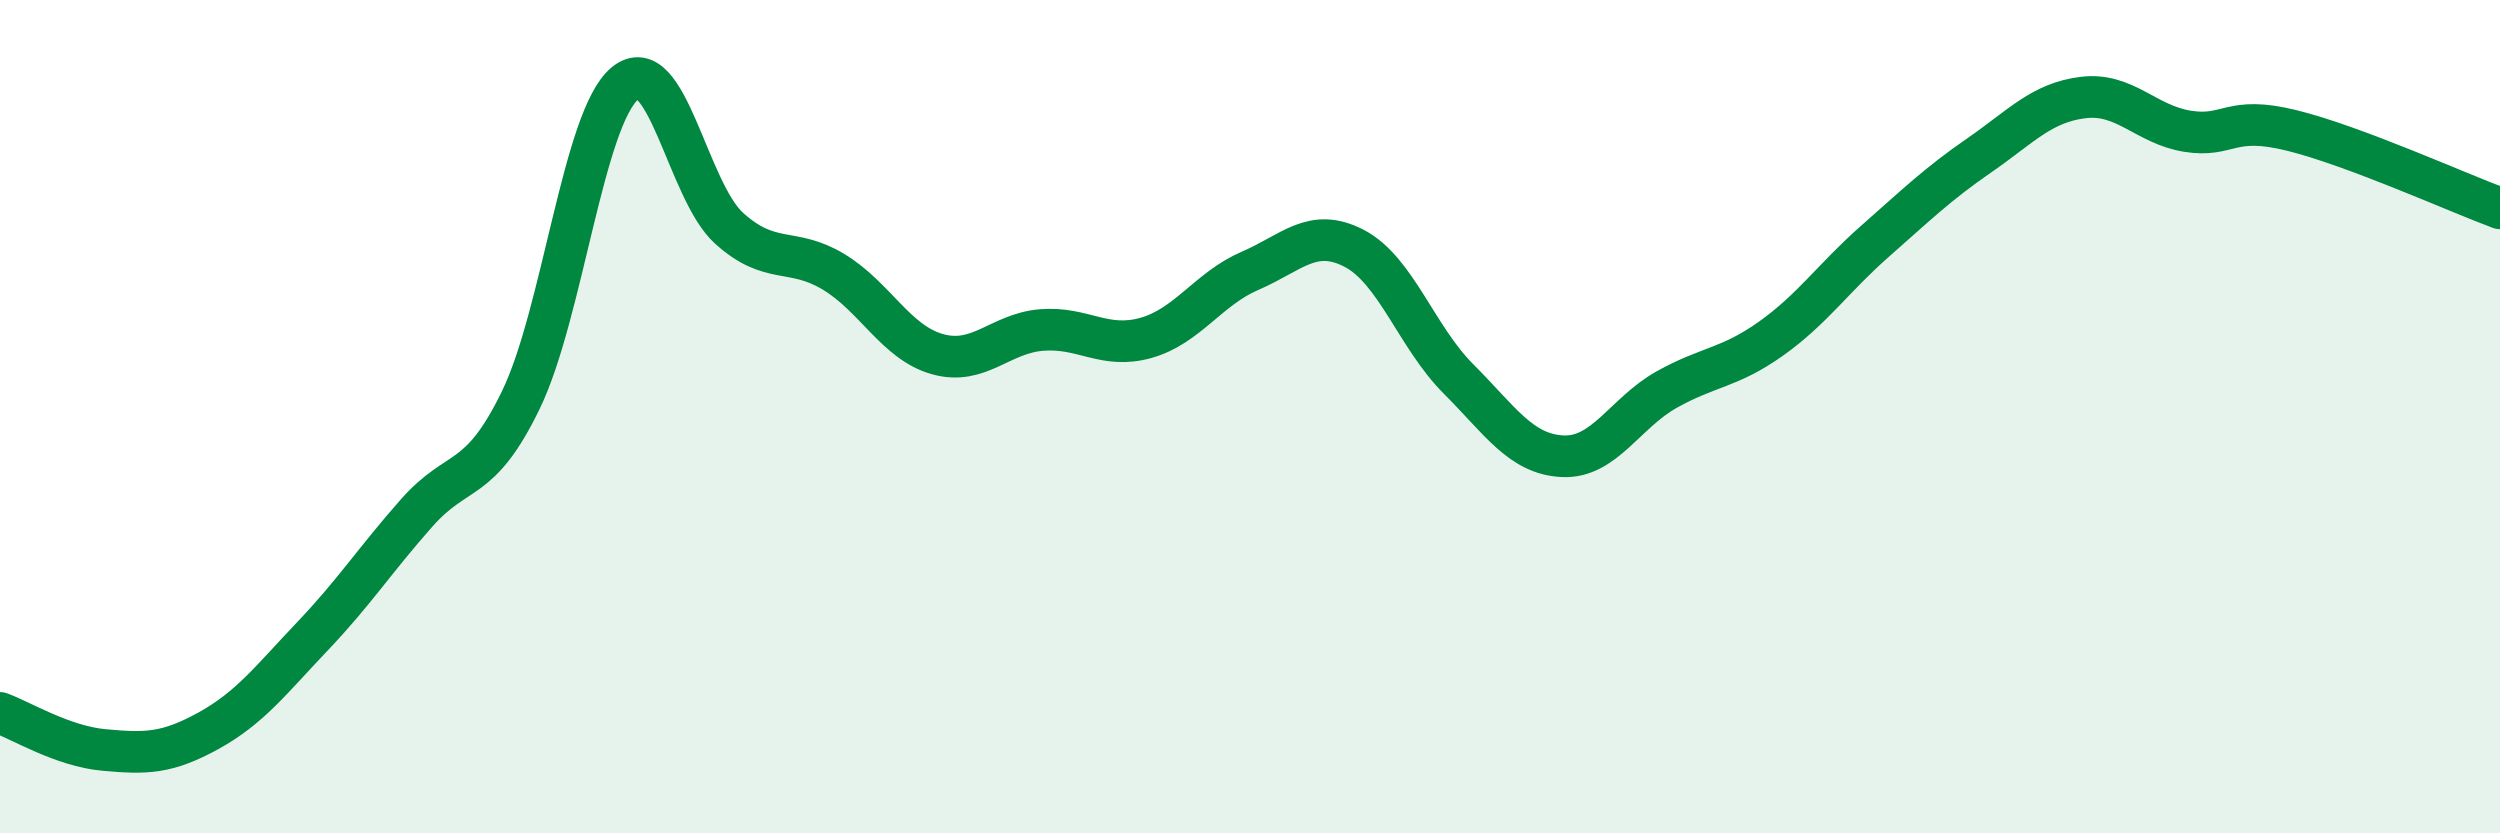
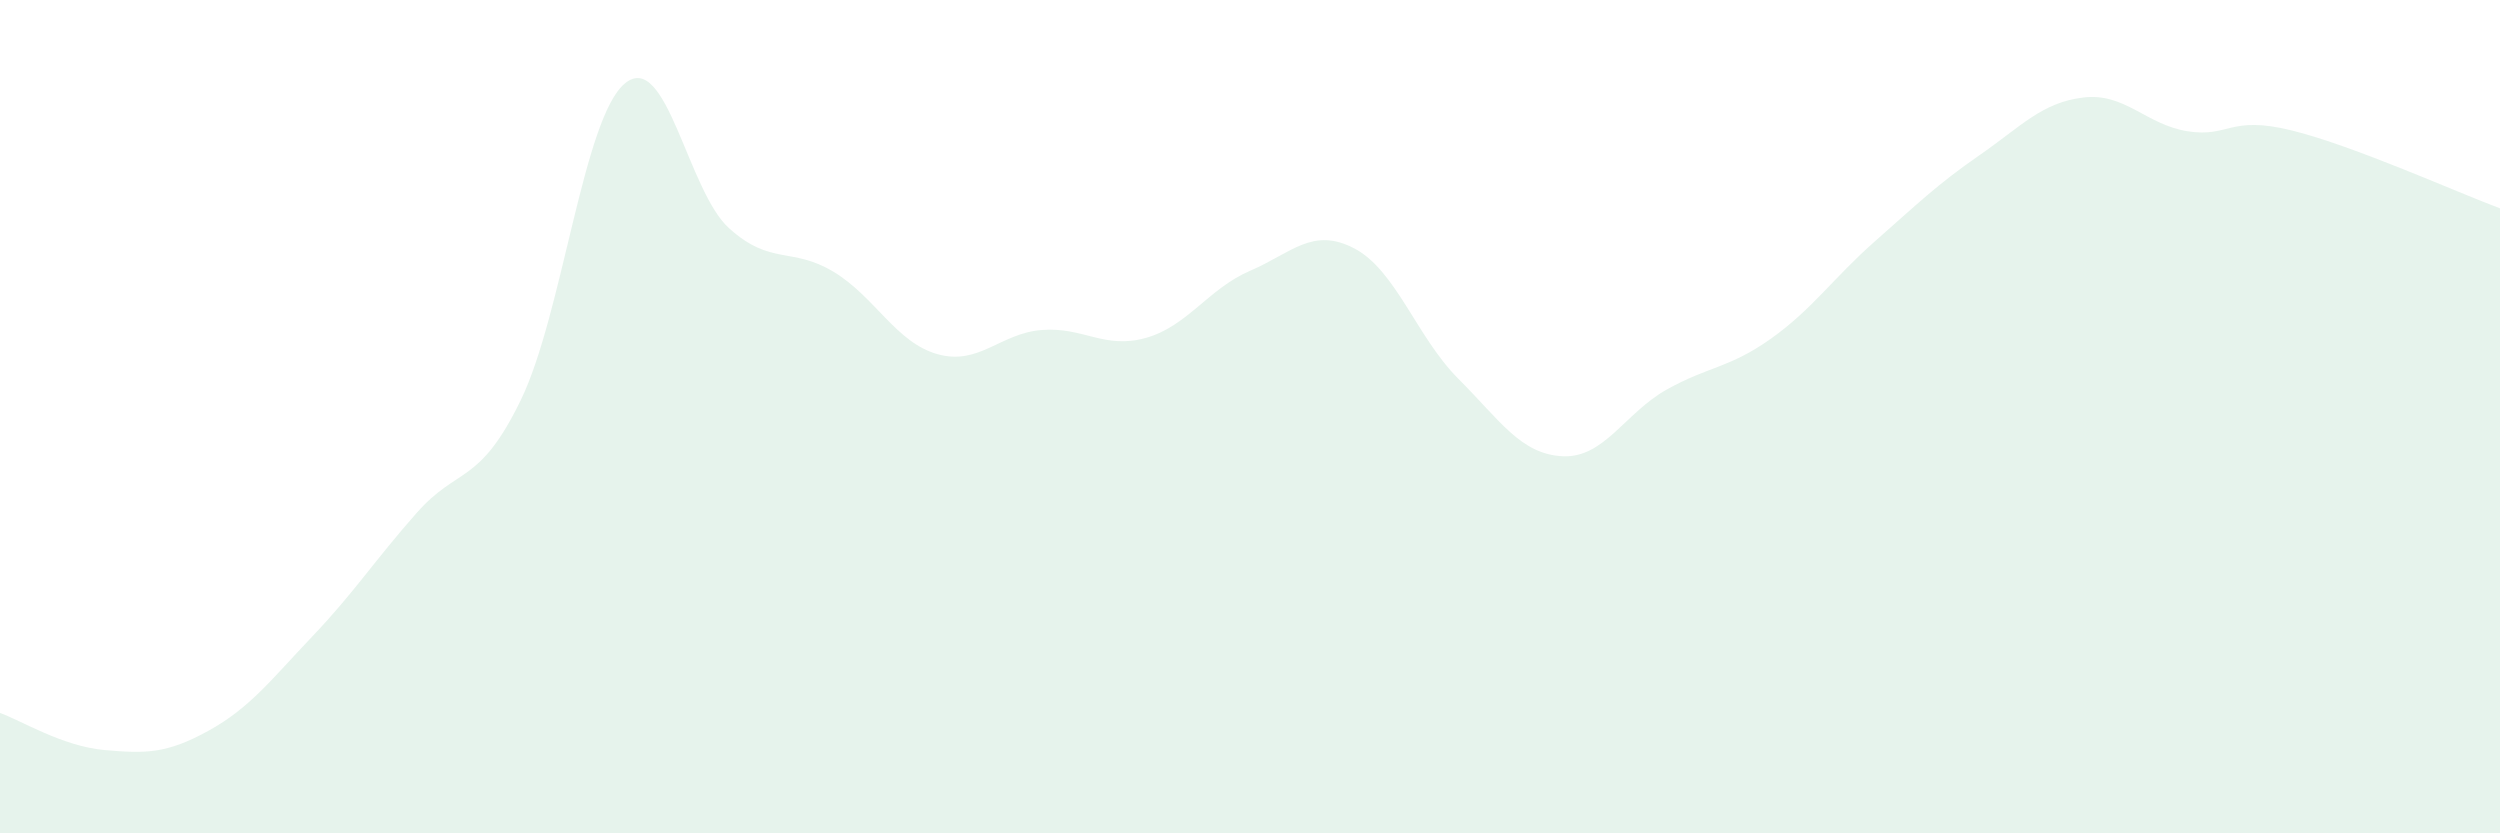
<svg xmlns="http://www.w3.org/2000/svg" width="60" height="20" viewBox="0 0 60 20">
  <path d="M 0,17.11 C 0.5,17.29 1.5,17.91 2.5,18 C 3.5,18.09 4,18.09 5,17.54 C 6,16.99 6.5,16.32 7.5,15.27 C 8.5,14.22 9,13.44 10,12.31 C 11,11.18 11.5,11.66 12.5,9.6 C 13.5,7.54 14,2.82 15,2 C 16,1.18 16.5,4.58 17.5,5.48 C 18.5,6.38 19,5.92 20,6.52 C 21,7.12 21.5,8.22 22.5,8.5 C 23.5,8.78 24,8 25,7.92 C 26,7.84 26.5,8.39 27.5,8.11 C 28.5,7.83 29,6.93 30,6.5 C 31,6.07 31.5,5.44 32.5,5.96 C 33.5,6.48 34,8.09 35,9.09 C 36,10.09 36.5,10.9 37.5,10.95 C 38.5,11 39,9.91 40,9.35 C 41,8.79 41.5,8.84 42.5,8.13 C 43.5,7.42 44,6.67 45,5.79 C 46,4.91 46.5,4.42 47.5,3.73 C 48.5,3.04 49,2.46 50,2.34 C 51,2.22 51.5,2.99 52.5,3.15 C 53.5,3.31 53.5,2.76 55,3.13 C 56.5,3.5 59,4.63 60,5L60 20L0 20Z" fill="#008740" opacity="0.1" stroke-linecap="round" stroke-linejoin="round" />
-   <path d="M 0,17.11 C 0.5,17.29 1.5,17.91 2.5,18 C 3.5,18.09 4,18.09 5,17.54 C 6,16.99 6.5,16.32 7.5,15.27 C 8.5,14.22 9,13.44 10,12.31 C 11,11.18 11.5,11.66 12.5,9.6 C 13.5,7.54 14,2.82 15,2 C 16,1.18 16.5,4.58 17.5,5.48 C 18.5,6.38 19,5.92 20,6.52 C 21,7.12 21.5,8.22 22.5,8.5 C 23.5,8.78 24,8 25,7.92 C 26,7.84 26.5,8.39 27.5,8.11 C 28.5,7.83 29,6.93 30,6.5 C 31,6.07 31.5,5.44 32.5,5.96 C 33.5,6.48 34,8.09 35,9.09 C 36,10.09 36.5,10.9 37.5,10.95 C 38.5,11 39,9.91 40,9.35 C 41,8.79 41.5,8.84 42.5,8.13 C 43.5,7.42 44,6.67 45,5.79 C 46,4.91 46.5,4.42 47.5,3.73 C 48.5,3.04 49,2.46 50,2.34 C 51,2.22 51.5,2.99 52.5,3.15 C 53.5,3.31 53.5,2.76 55,3.13 C 56.5,3.5 59,4.63 60,5" stroke="#008740" stroke-width="1" fill="none" stroke-linecap="round" stroke-linejoin="round" />
</svg>